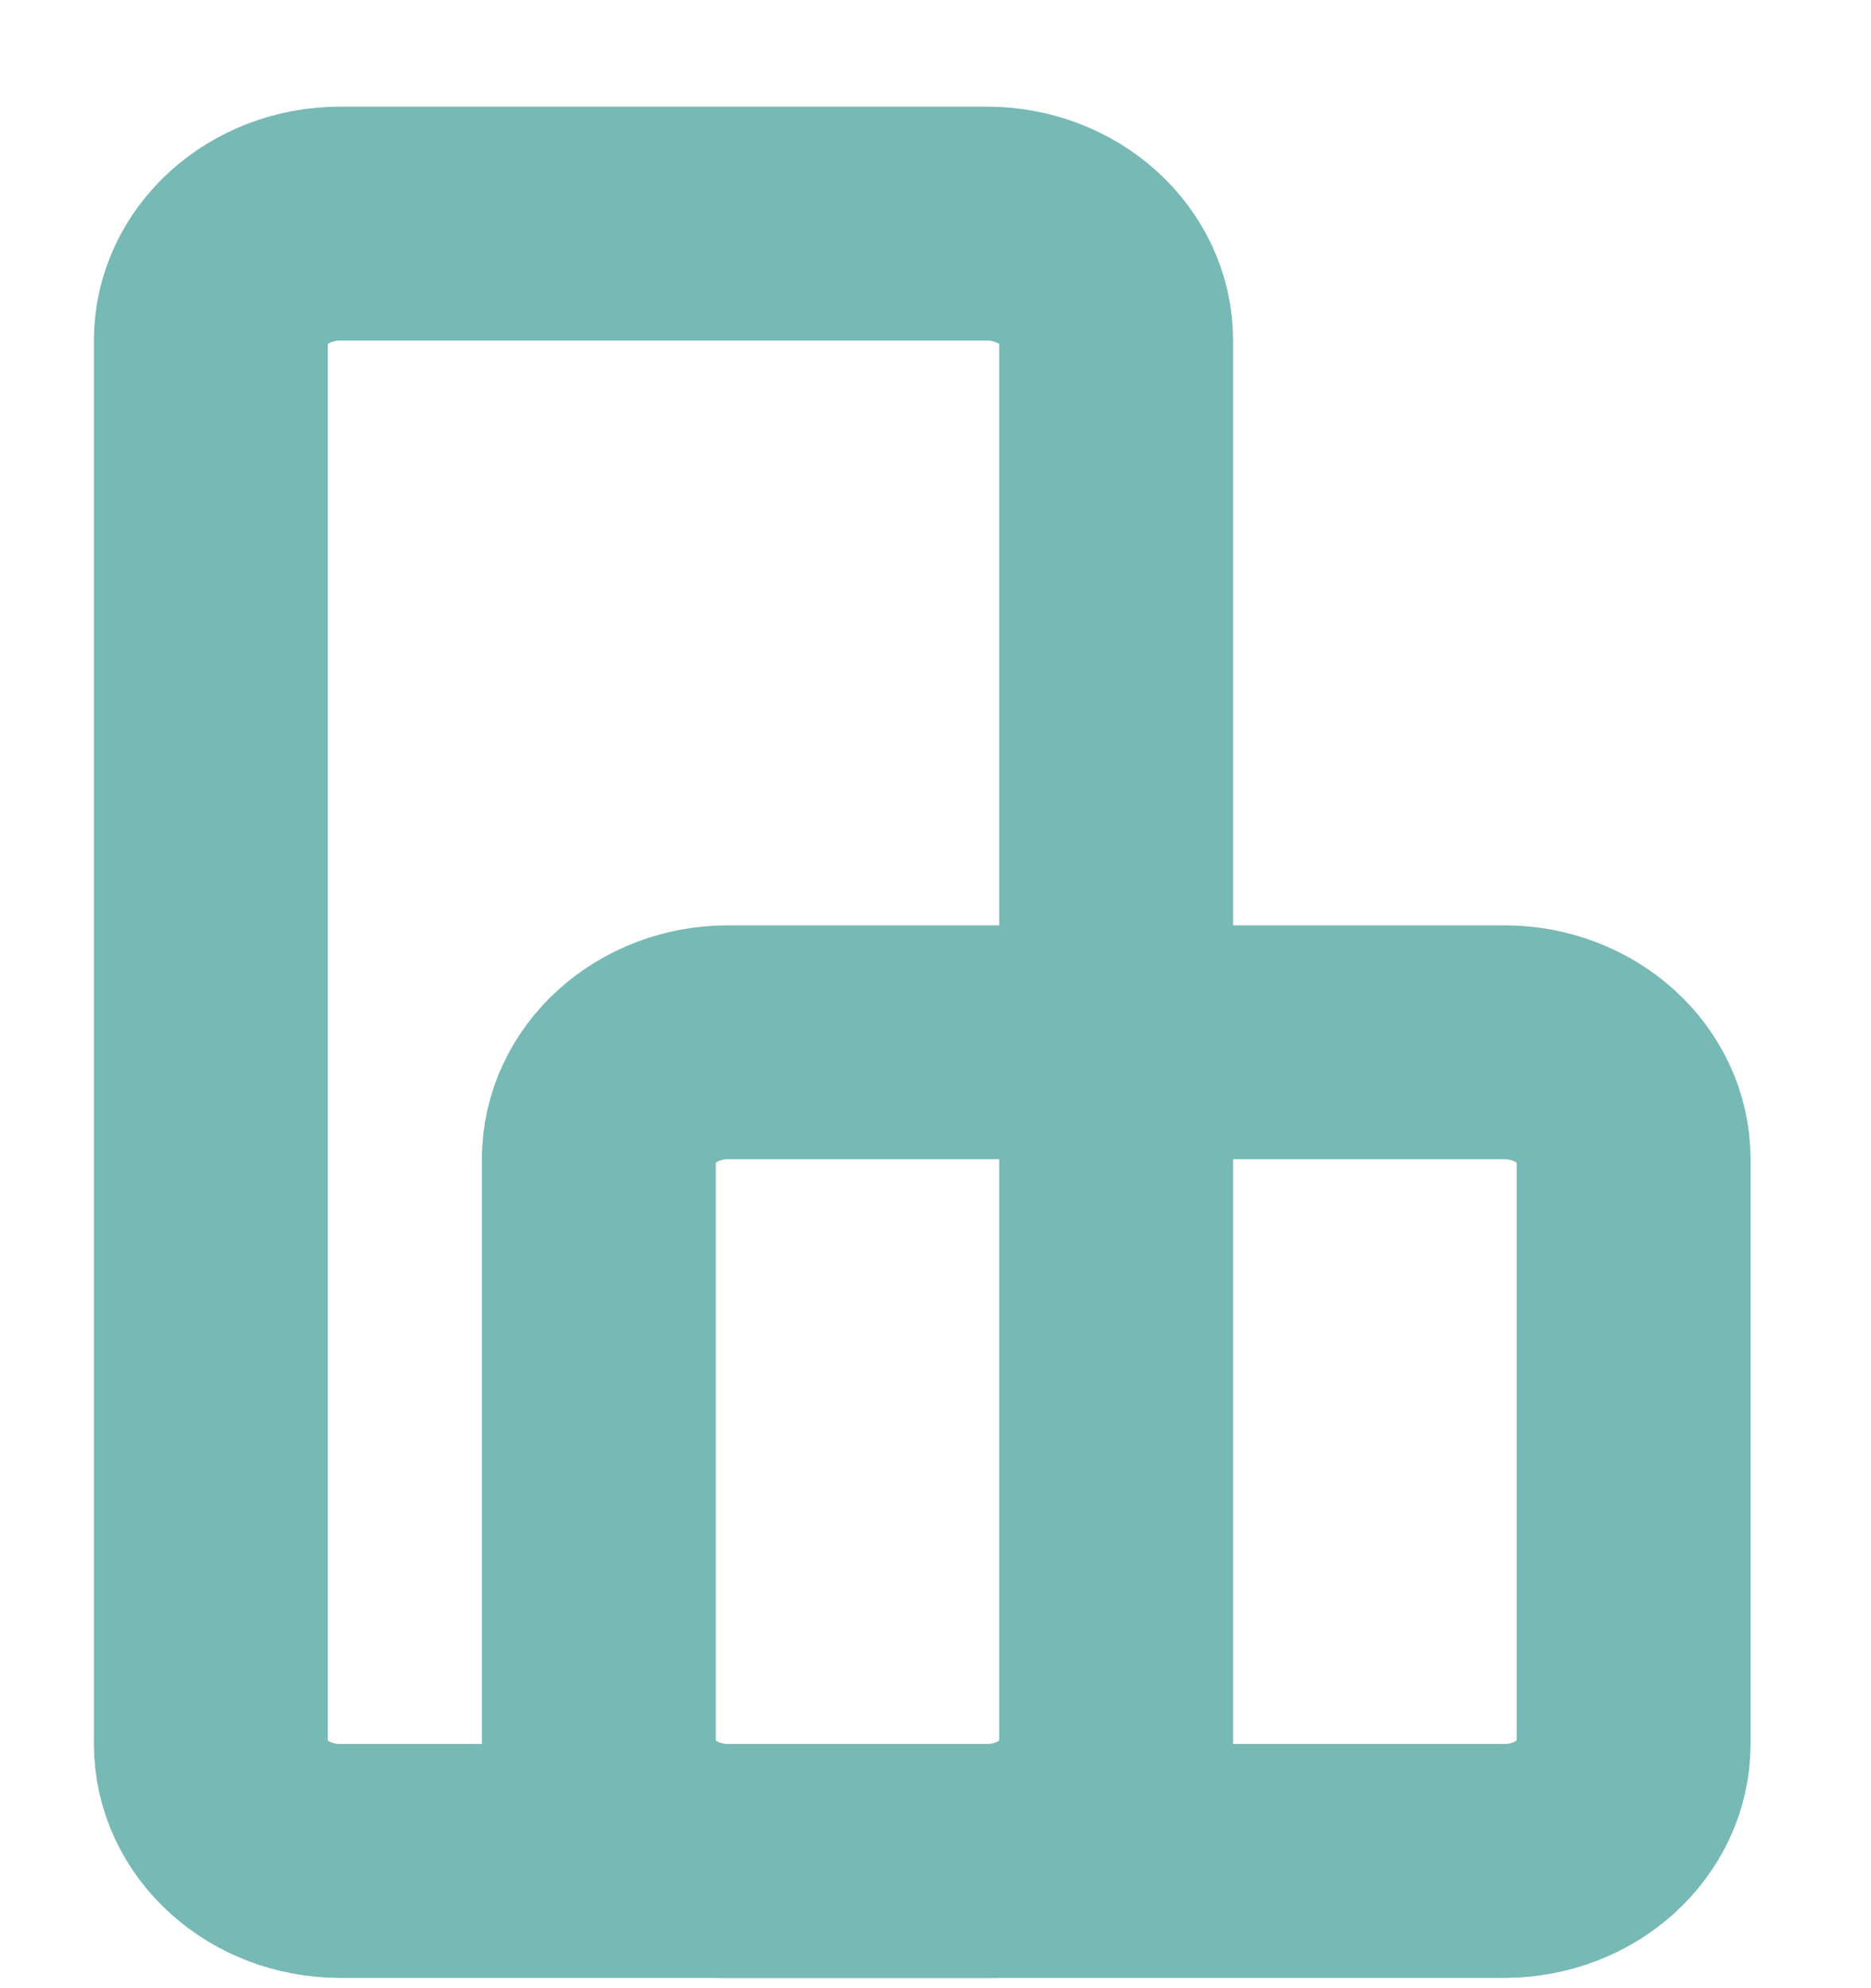
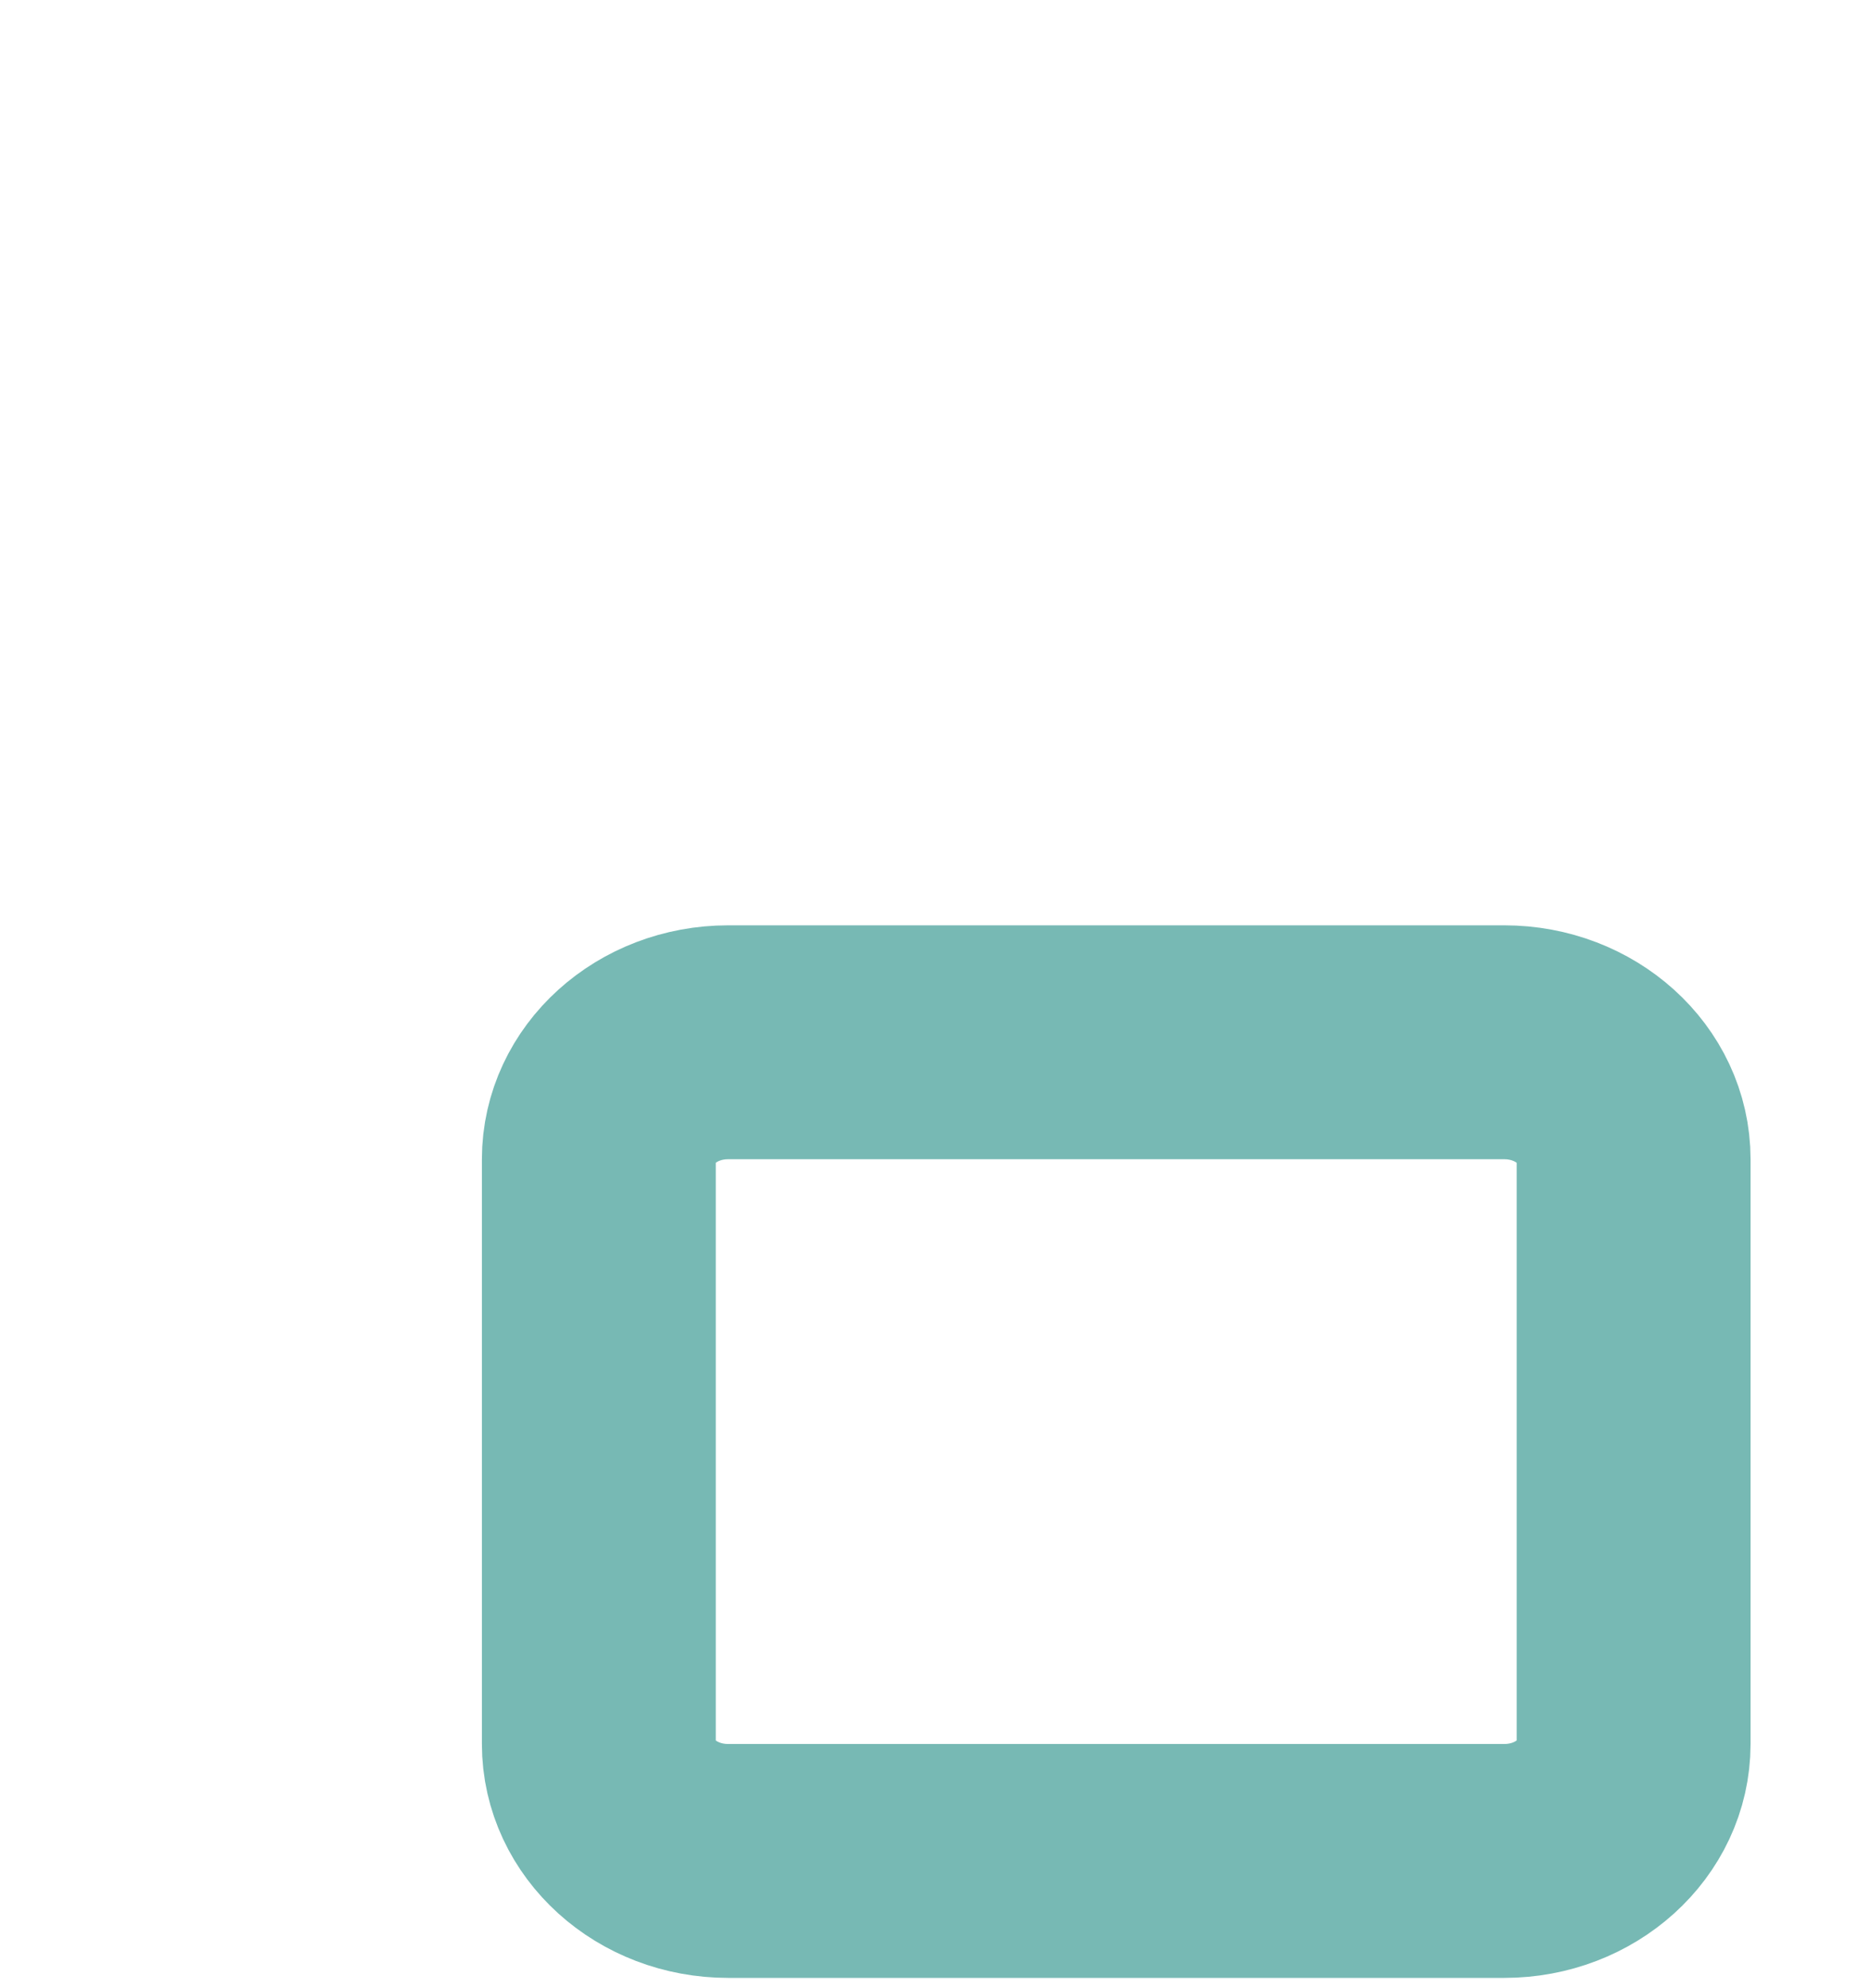
<svg xmlns="http://www.w3.org/2000/svg" width="16" height="17" viewBox="0 0 16 17" fill="none">
  <path d="M12.864 8.912H6.227C5.616 8.912 5.121 9.36 5.121 9.912V14.912C5.121 15.464 5.616 15.912 6.227 15.912H12.864C13.474 15.912 13.97 15.464 13.97 14.912V9.912C13.97 9.36 13.474 8.912 12.864 8.912Z" stroke="#77B9B4" stroke-width="2" />
-   <path d="M8.439 1.912H2.909C2.298 1.912 1.803 2.36 1.803 2.912V14.912C1.803 15.464 2.298 15.912 2.909 15.912H8.439C9.05 15.912 9.545 15.464 9.545 14.912V2.912C9.545 2.36 9.05 1.912 8.439 1.912Z" stroke="#77B9B4" stroke-width="2" />
</svg>